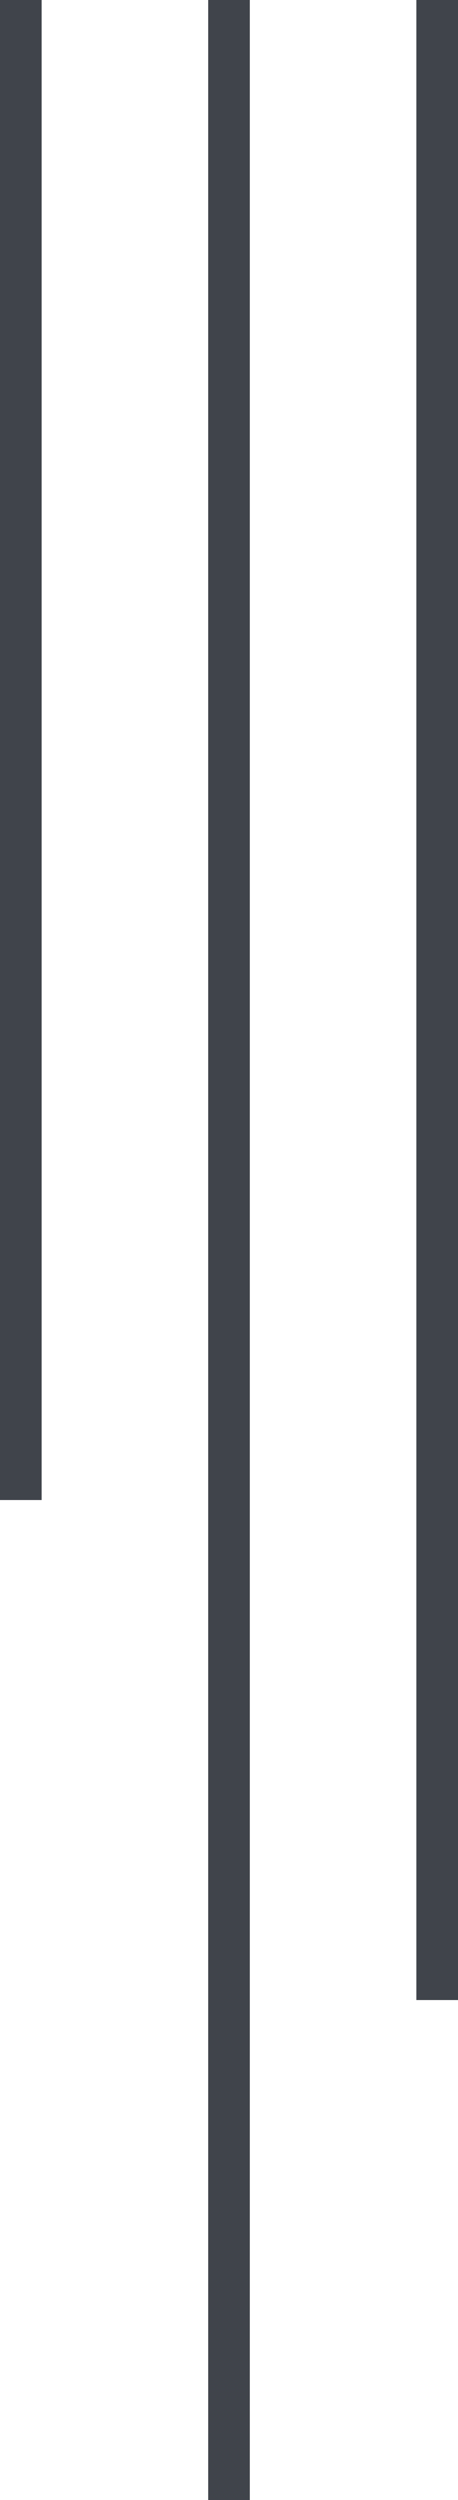
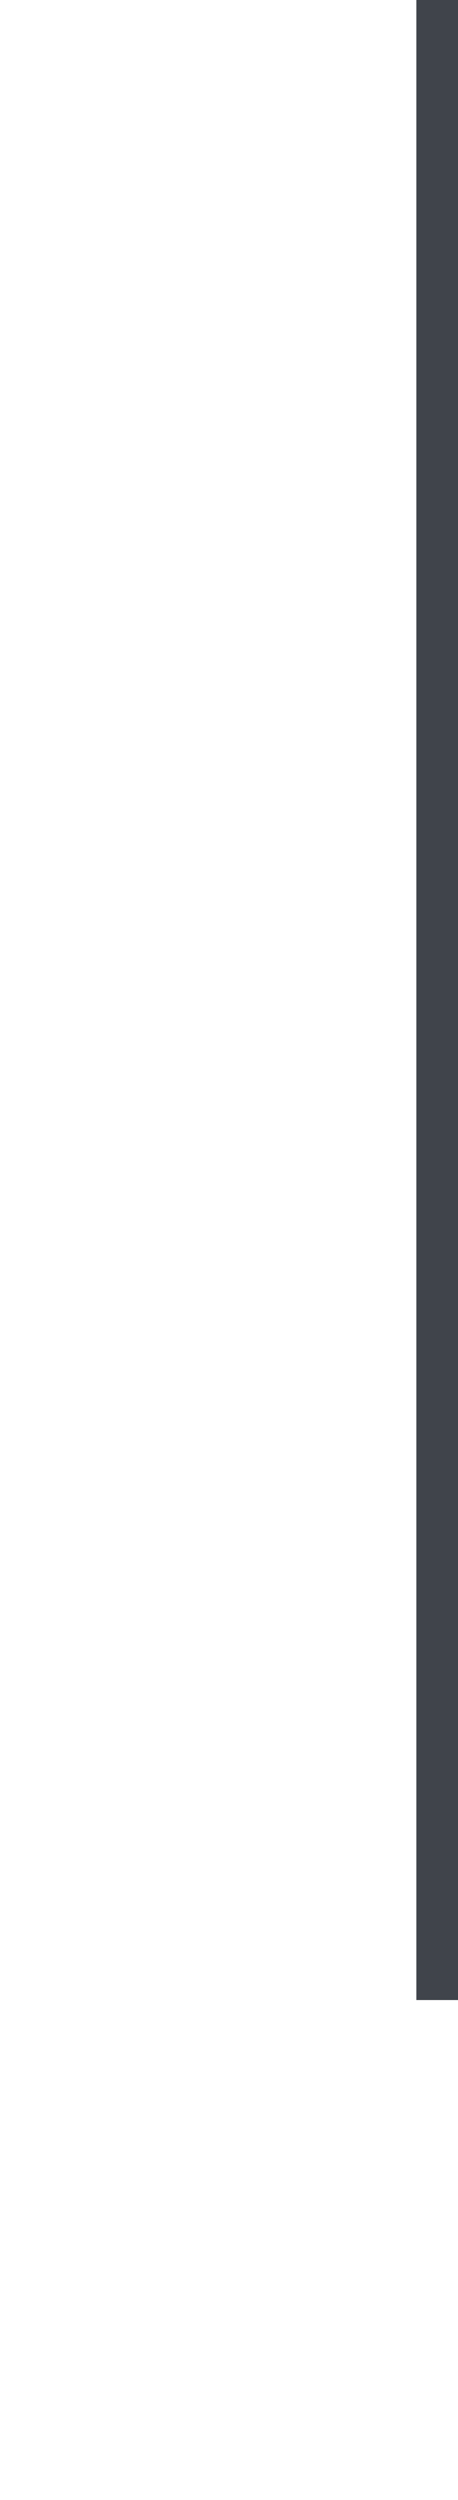
<svg xmlns="http://www.w3.org/2000/svg" width="11" height="60" viewBox="0 0 11 60">
  <g id="グループ_208" data-name="グループ 208" transform="translate(-1329.5 -740)">
    <path id="パス_26" data-name="パス 26" d="M1379.192,212.5v48" transform="translate(-39.192 527.5)" fill="none" stroke="#40444b" stroke-width="1" />
-     <path id="パス_605" data-name="パス 605" d="M1379.192,212.5v36" transform="translate(-49.192 527.5)" fill="none" stroke="#40444b" stroke-width="1" />
-     <path id="パス_27" data-name="パス 27" d="M1379.192,212.5v60" transform="translate(-44.192 527.5)" fill="none" stroke="#40444b" stroke-width="1" />
  </g>
</svg>